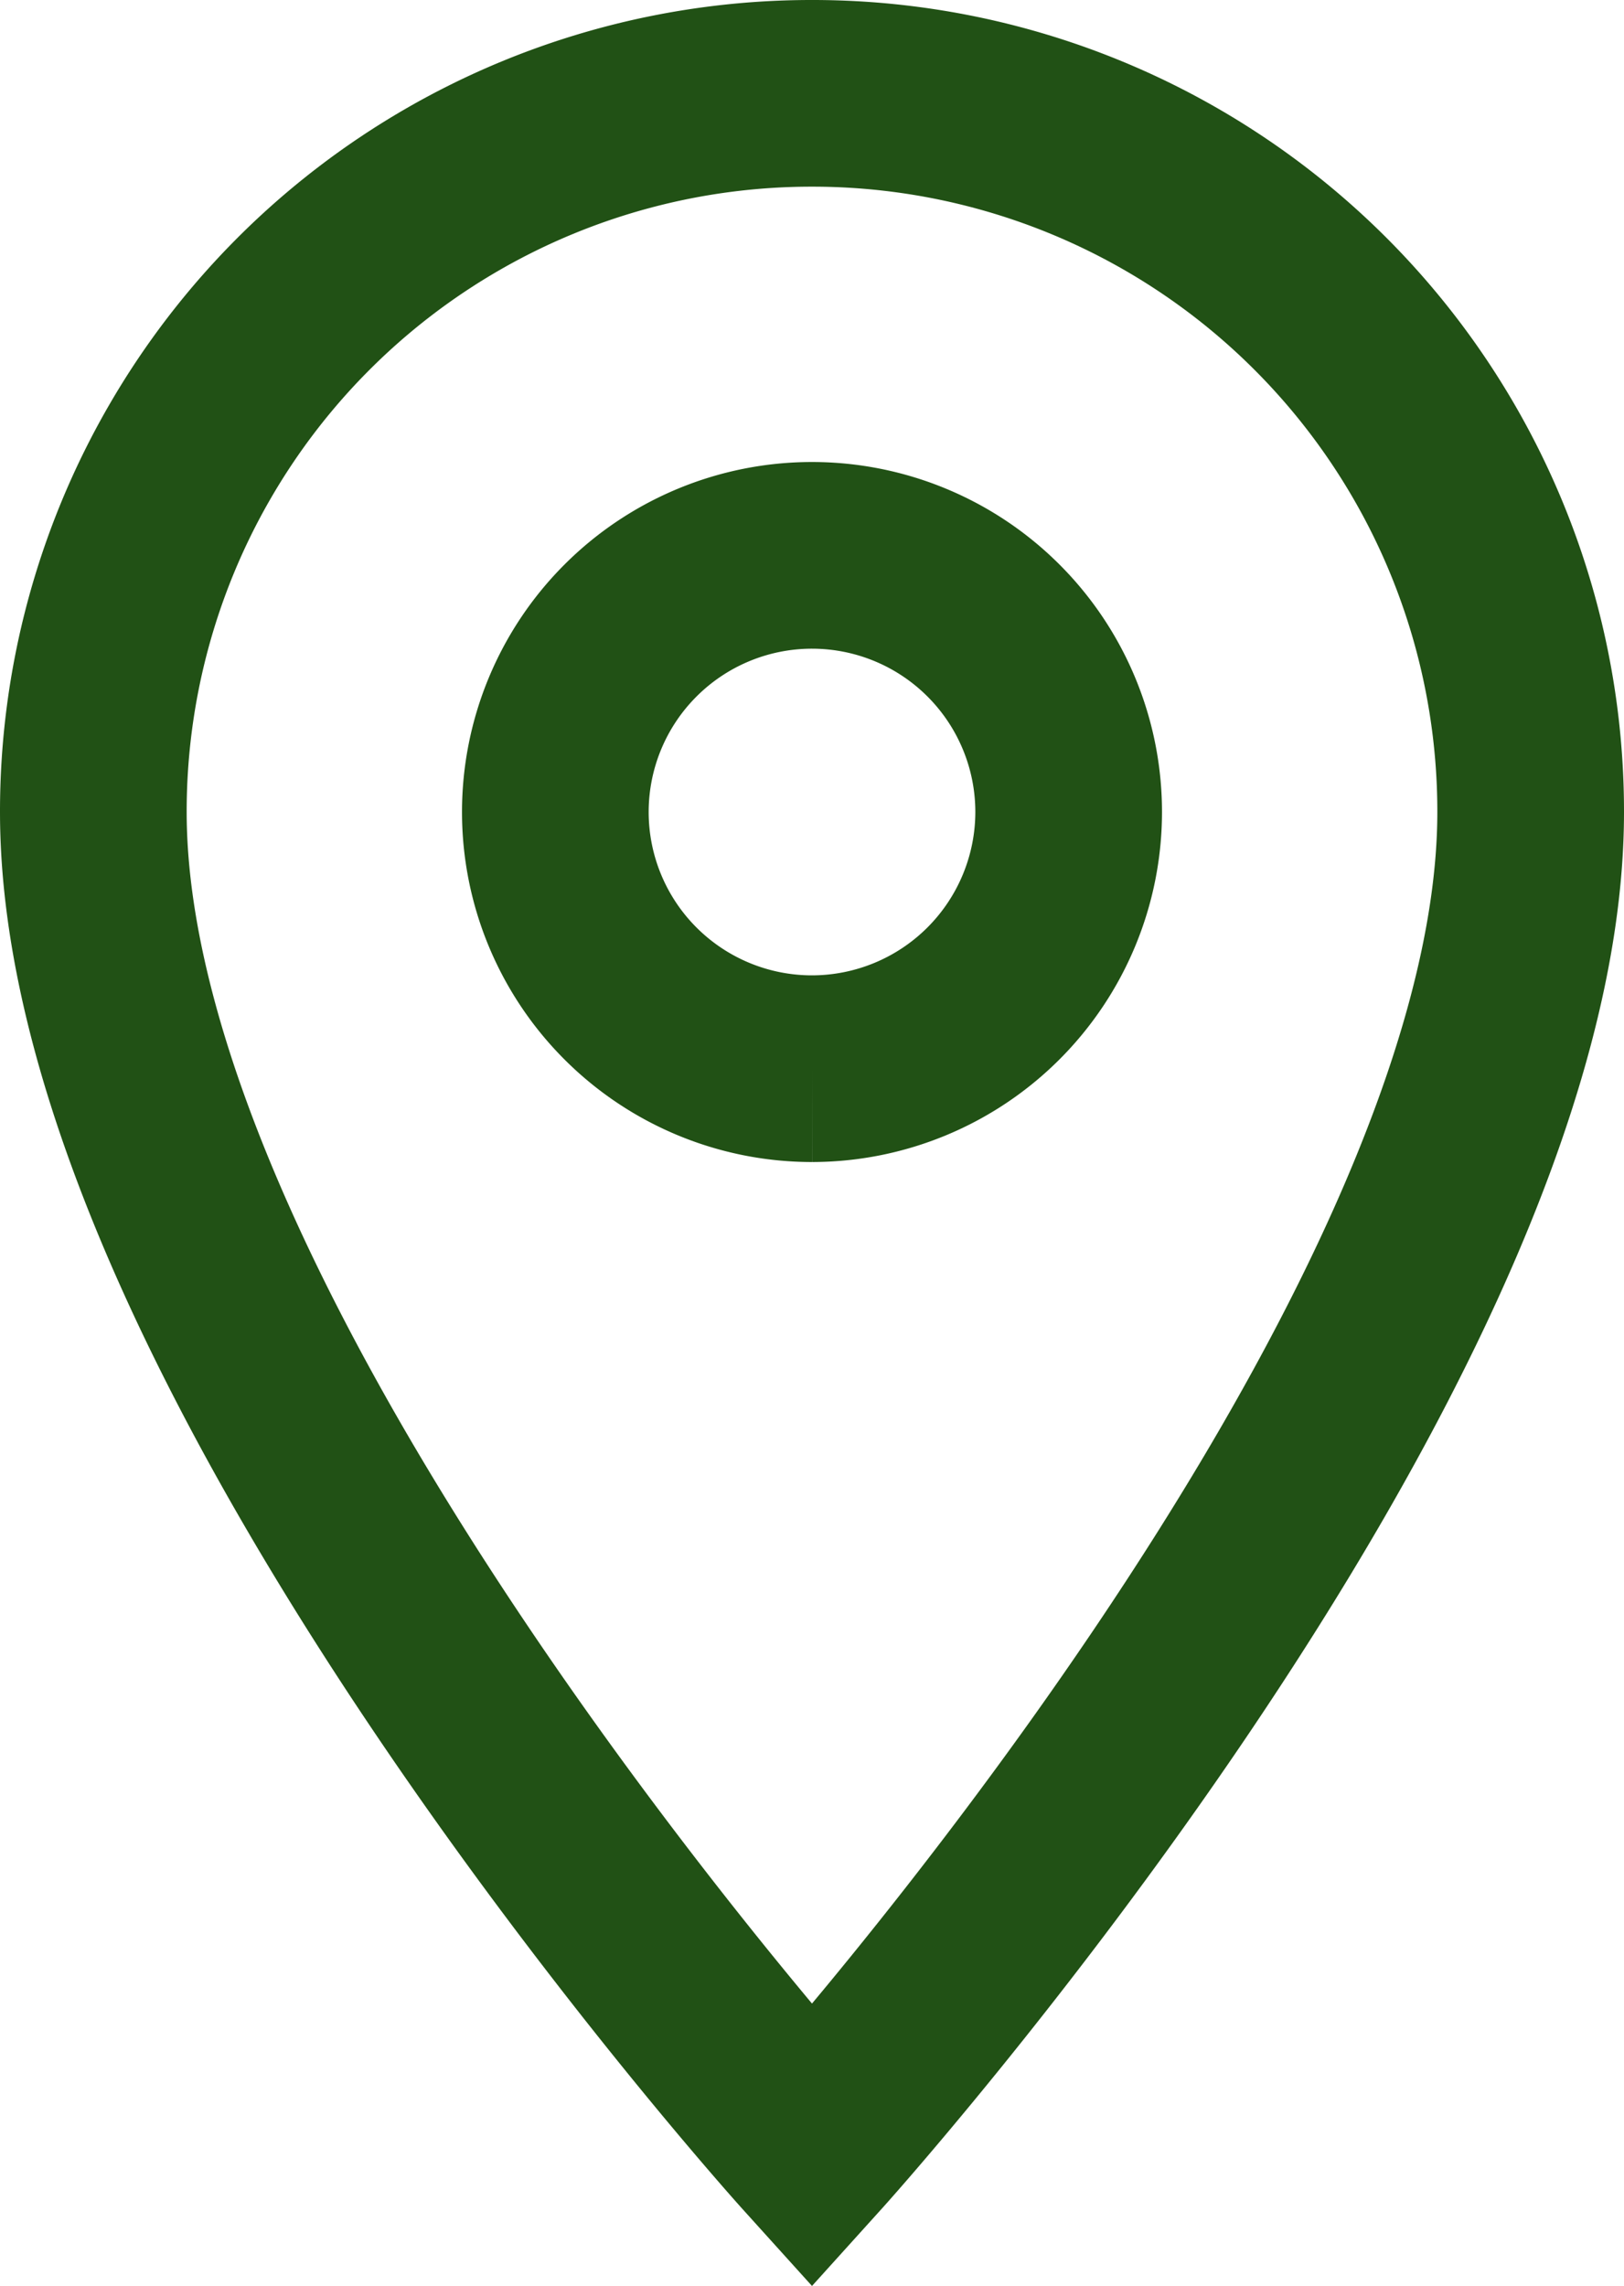
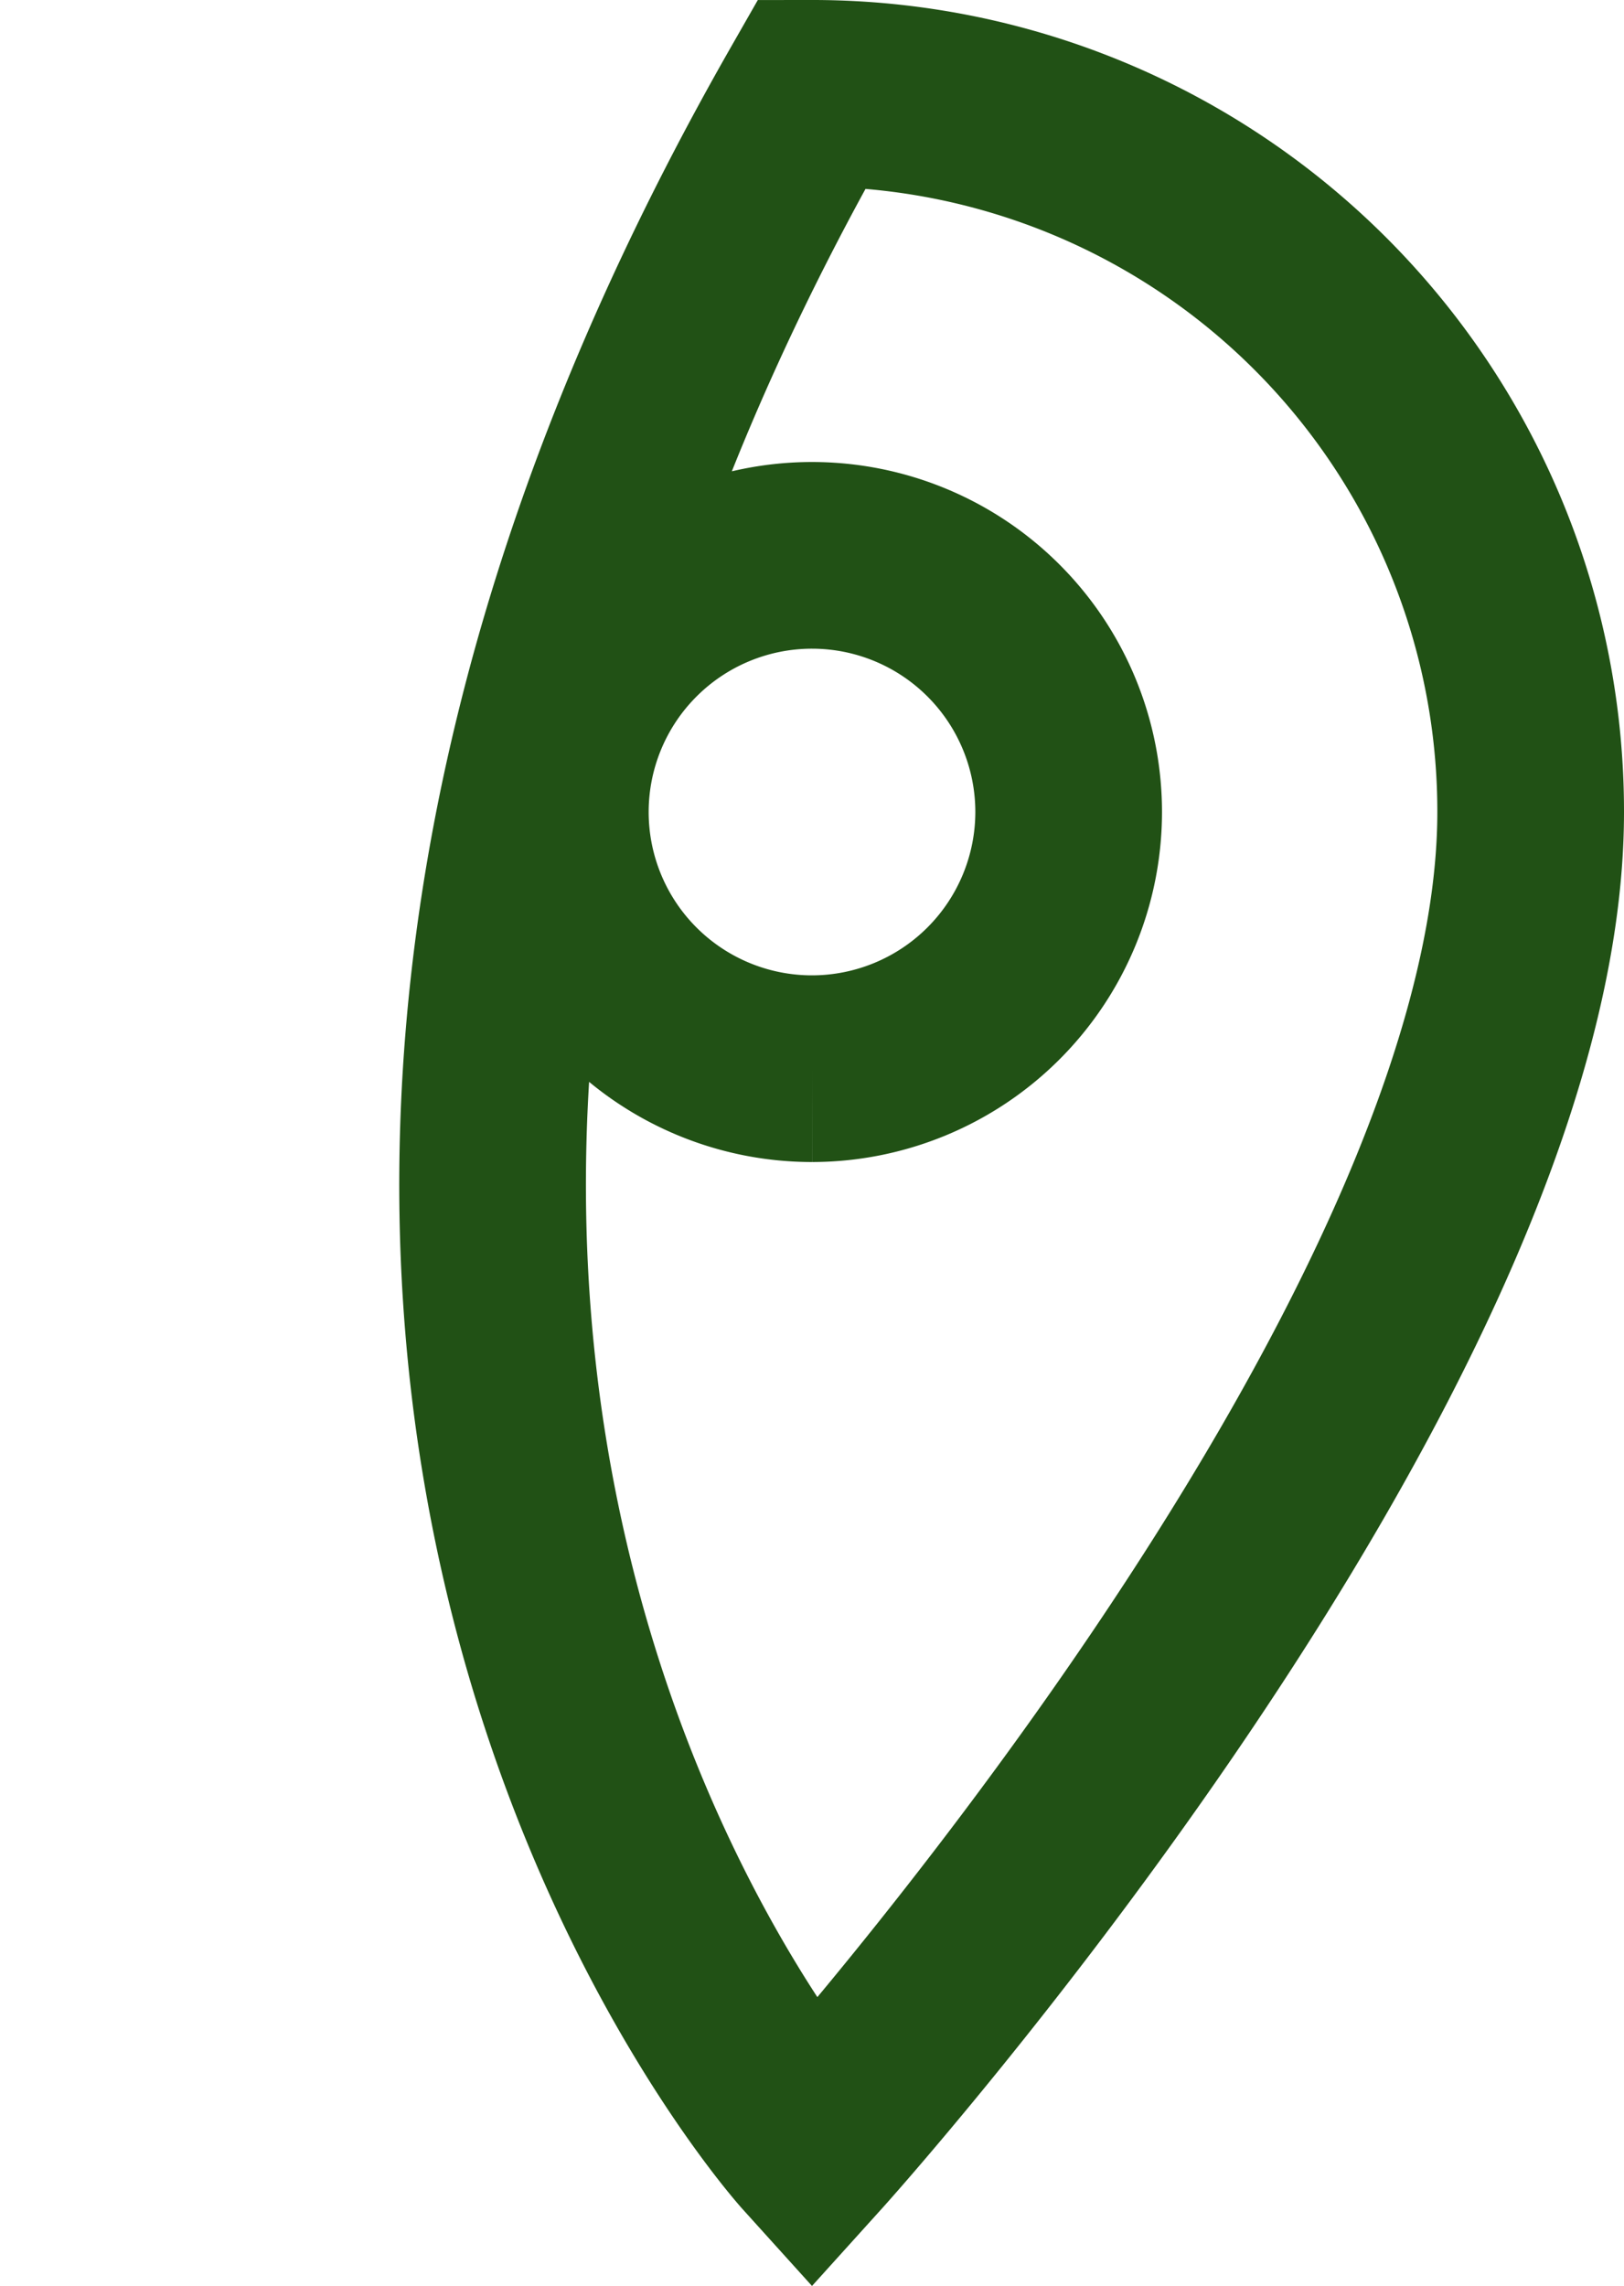
<svg xmlns="http://www.w3.org/2000/svg" width="8.7" height="12.246" viewBox="0 0 8.7 12.246">
-   <path id="Icon_material-place" data-name="Icon material-place" d="M11.35,3A3.847,3.847,0,0,0,7.5,6.85C7.5,9.738,11.35,14,11.35,14S15.2,9.738,15.2,6.85A3.847,3.847,0,0,0,11.35,3Zm0,5.225A1.375,1.375,0,1,1,12.725,6.85,1.376,1.376,0,0,1,11.35,8.225Z" transform="translate(-7 -2.5)" fill="none" stroke="#215115" stroke-width="1" />
+   <path id="Icon_material-place" data-name="Icon material-place" d="M11.35,3C7.5,9.738,11.35,14,11.35,14S15.2,9.738,15.2,6.85A3.847,3.847,0,0,0,11.35,3Zm0,5.225A1.375,1.375,0,1,1,12.725,6.85,1.376,1.376,0,0,1,11.35,8.225Z" transform="translate(-7 -2.5)" fill="none" stroke="#215115" stroke-width="1" />
</svg>